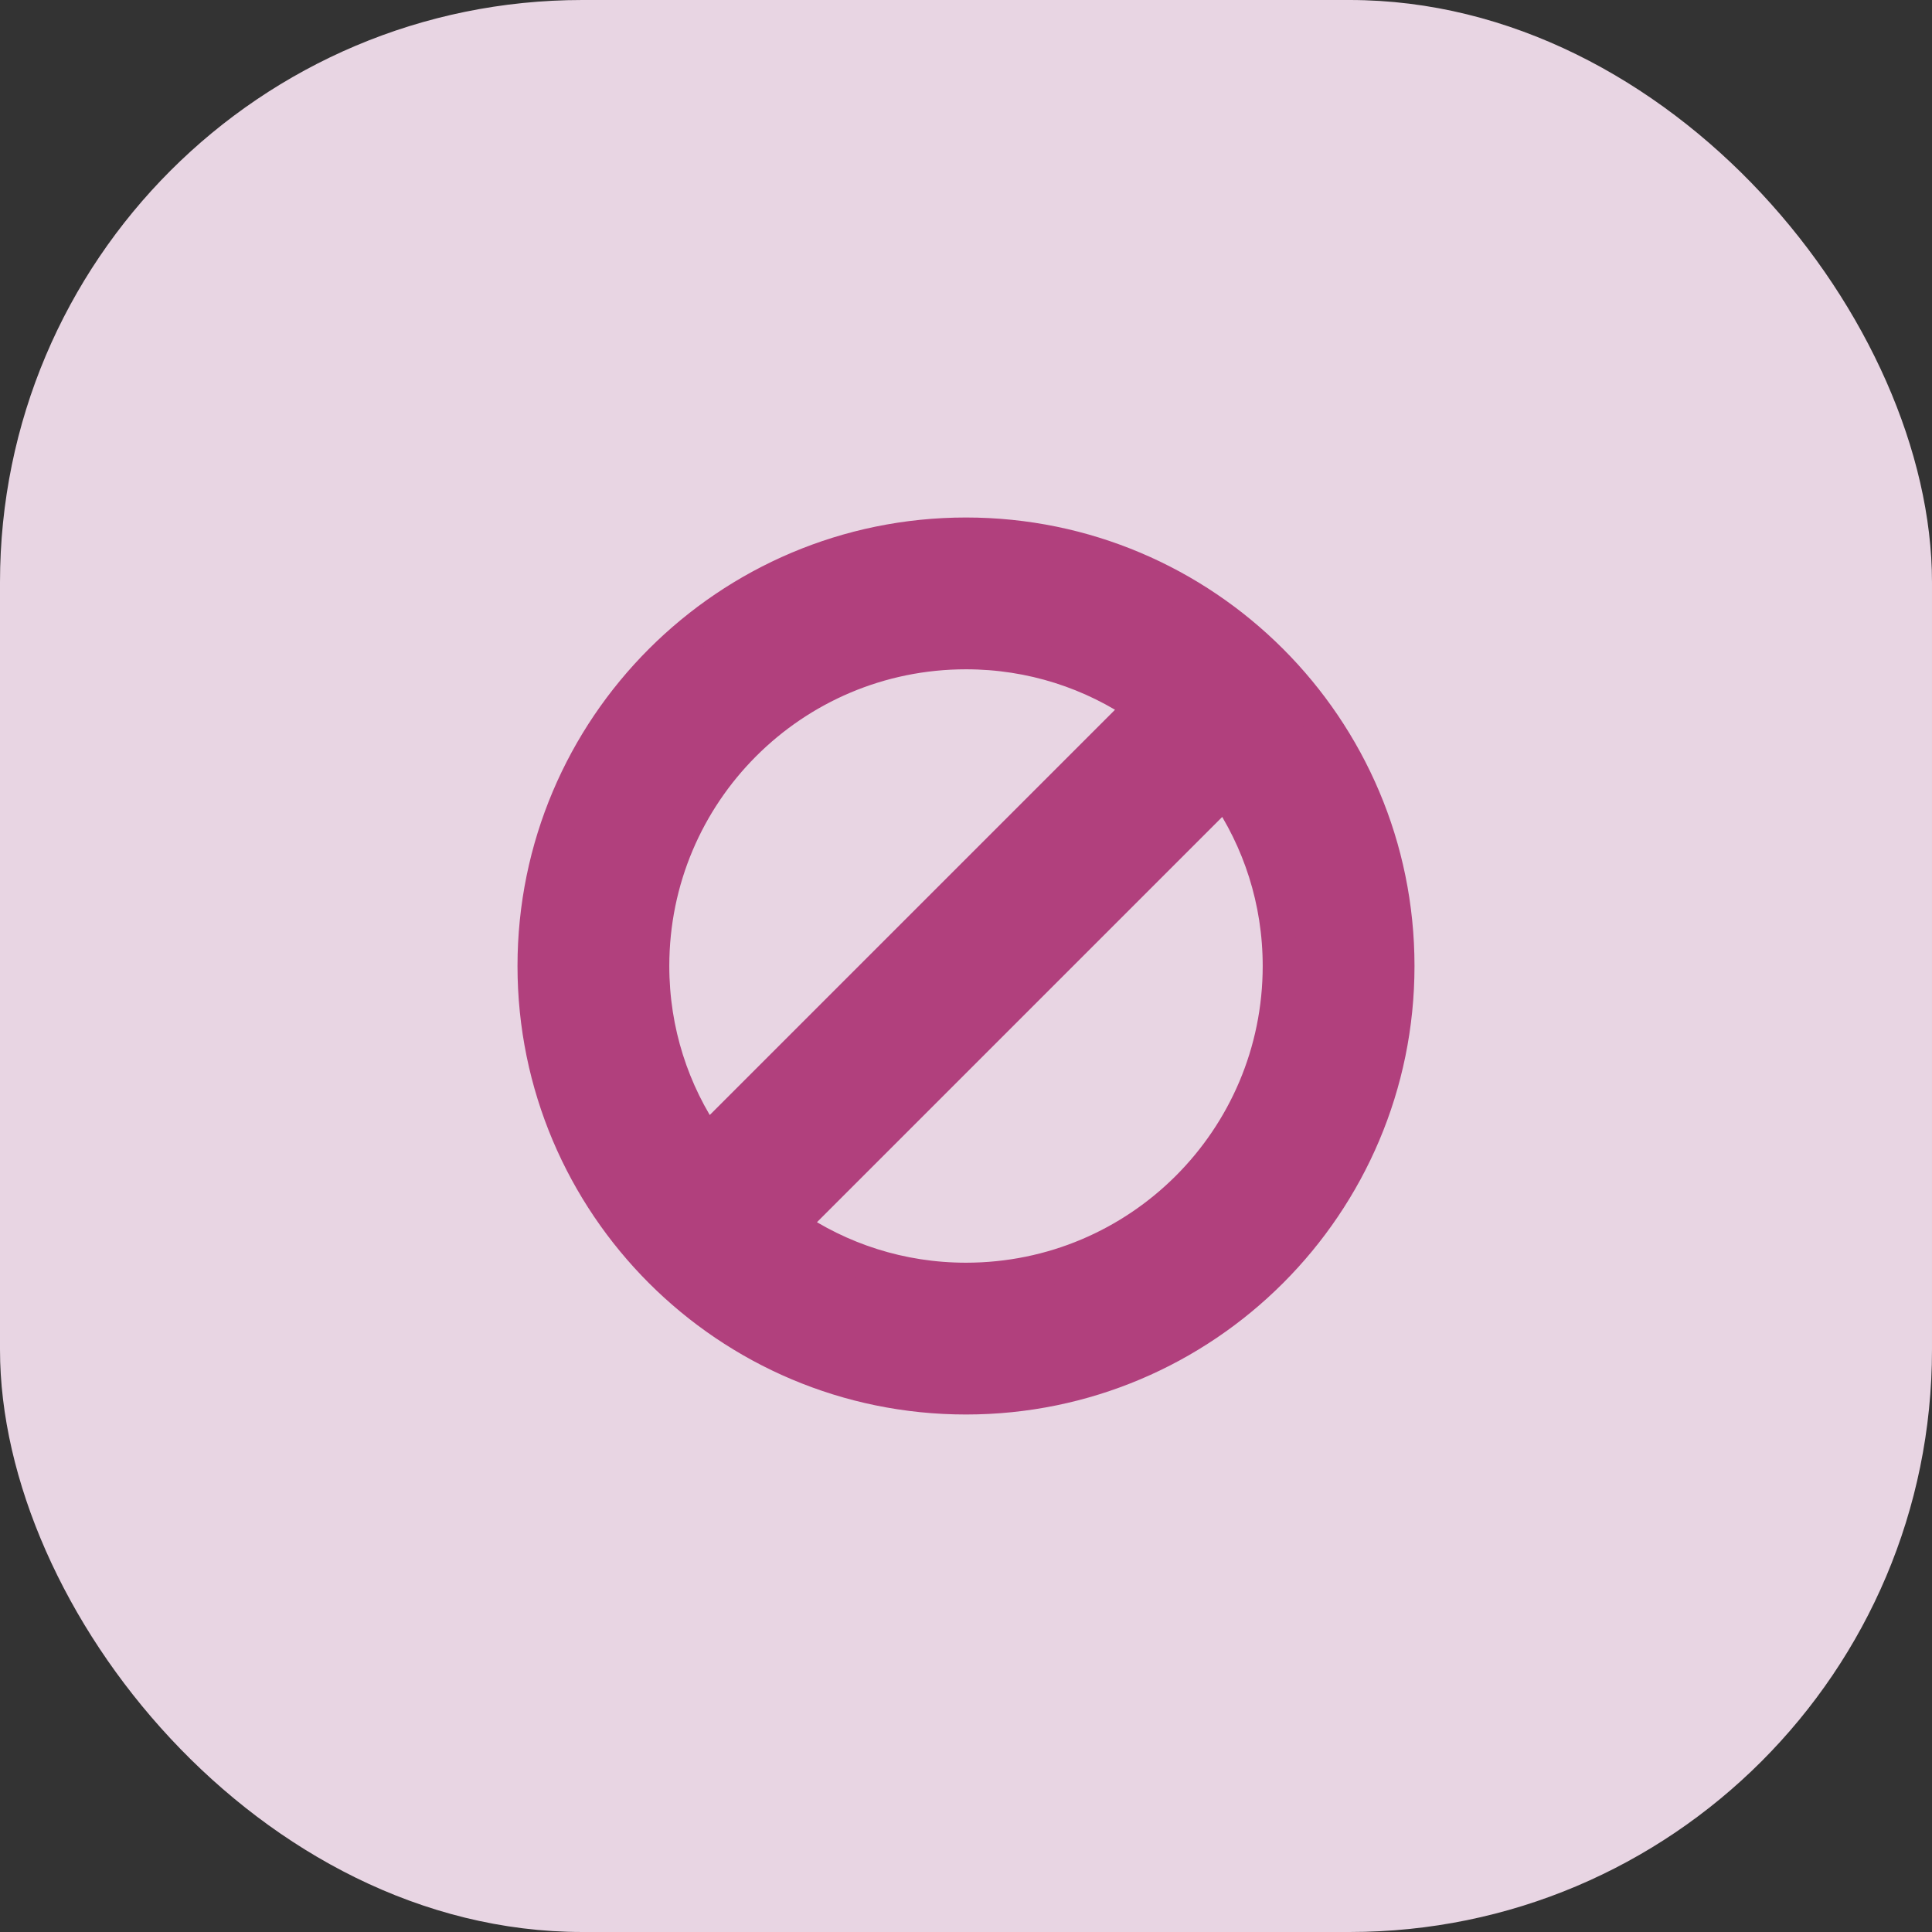
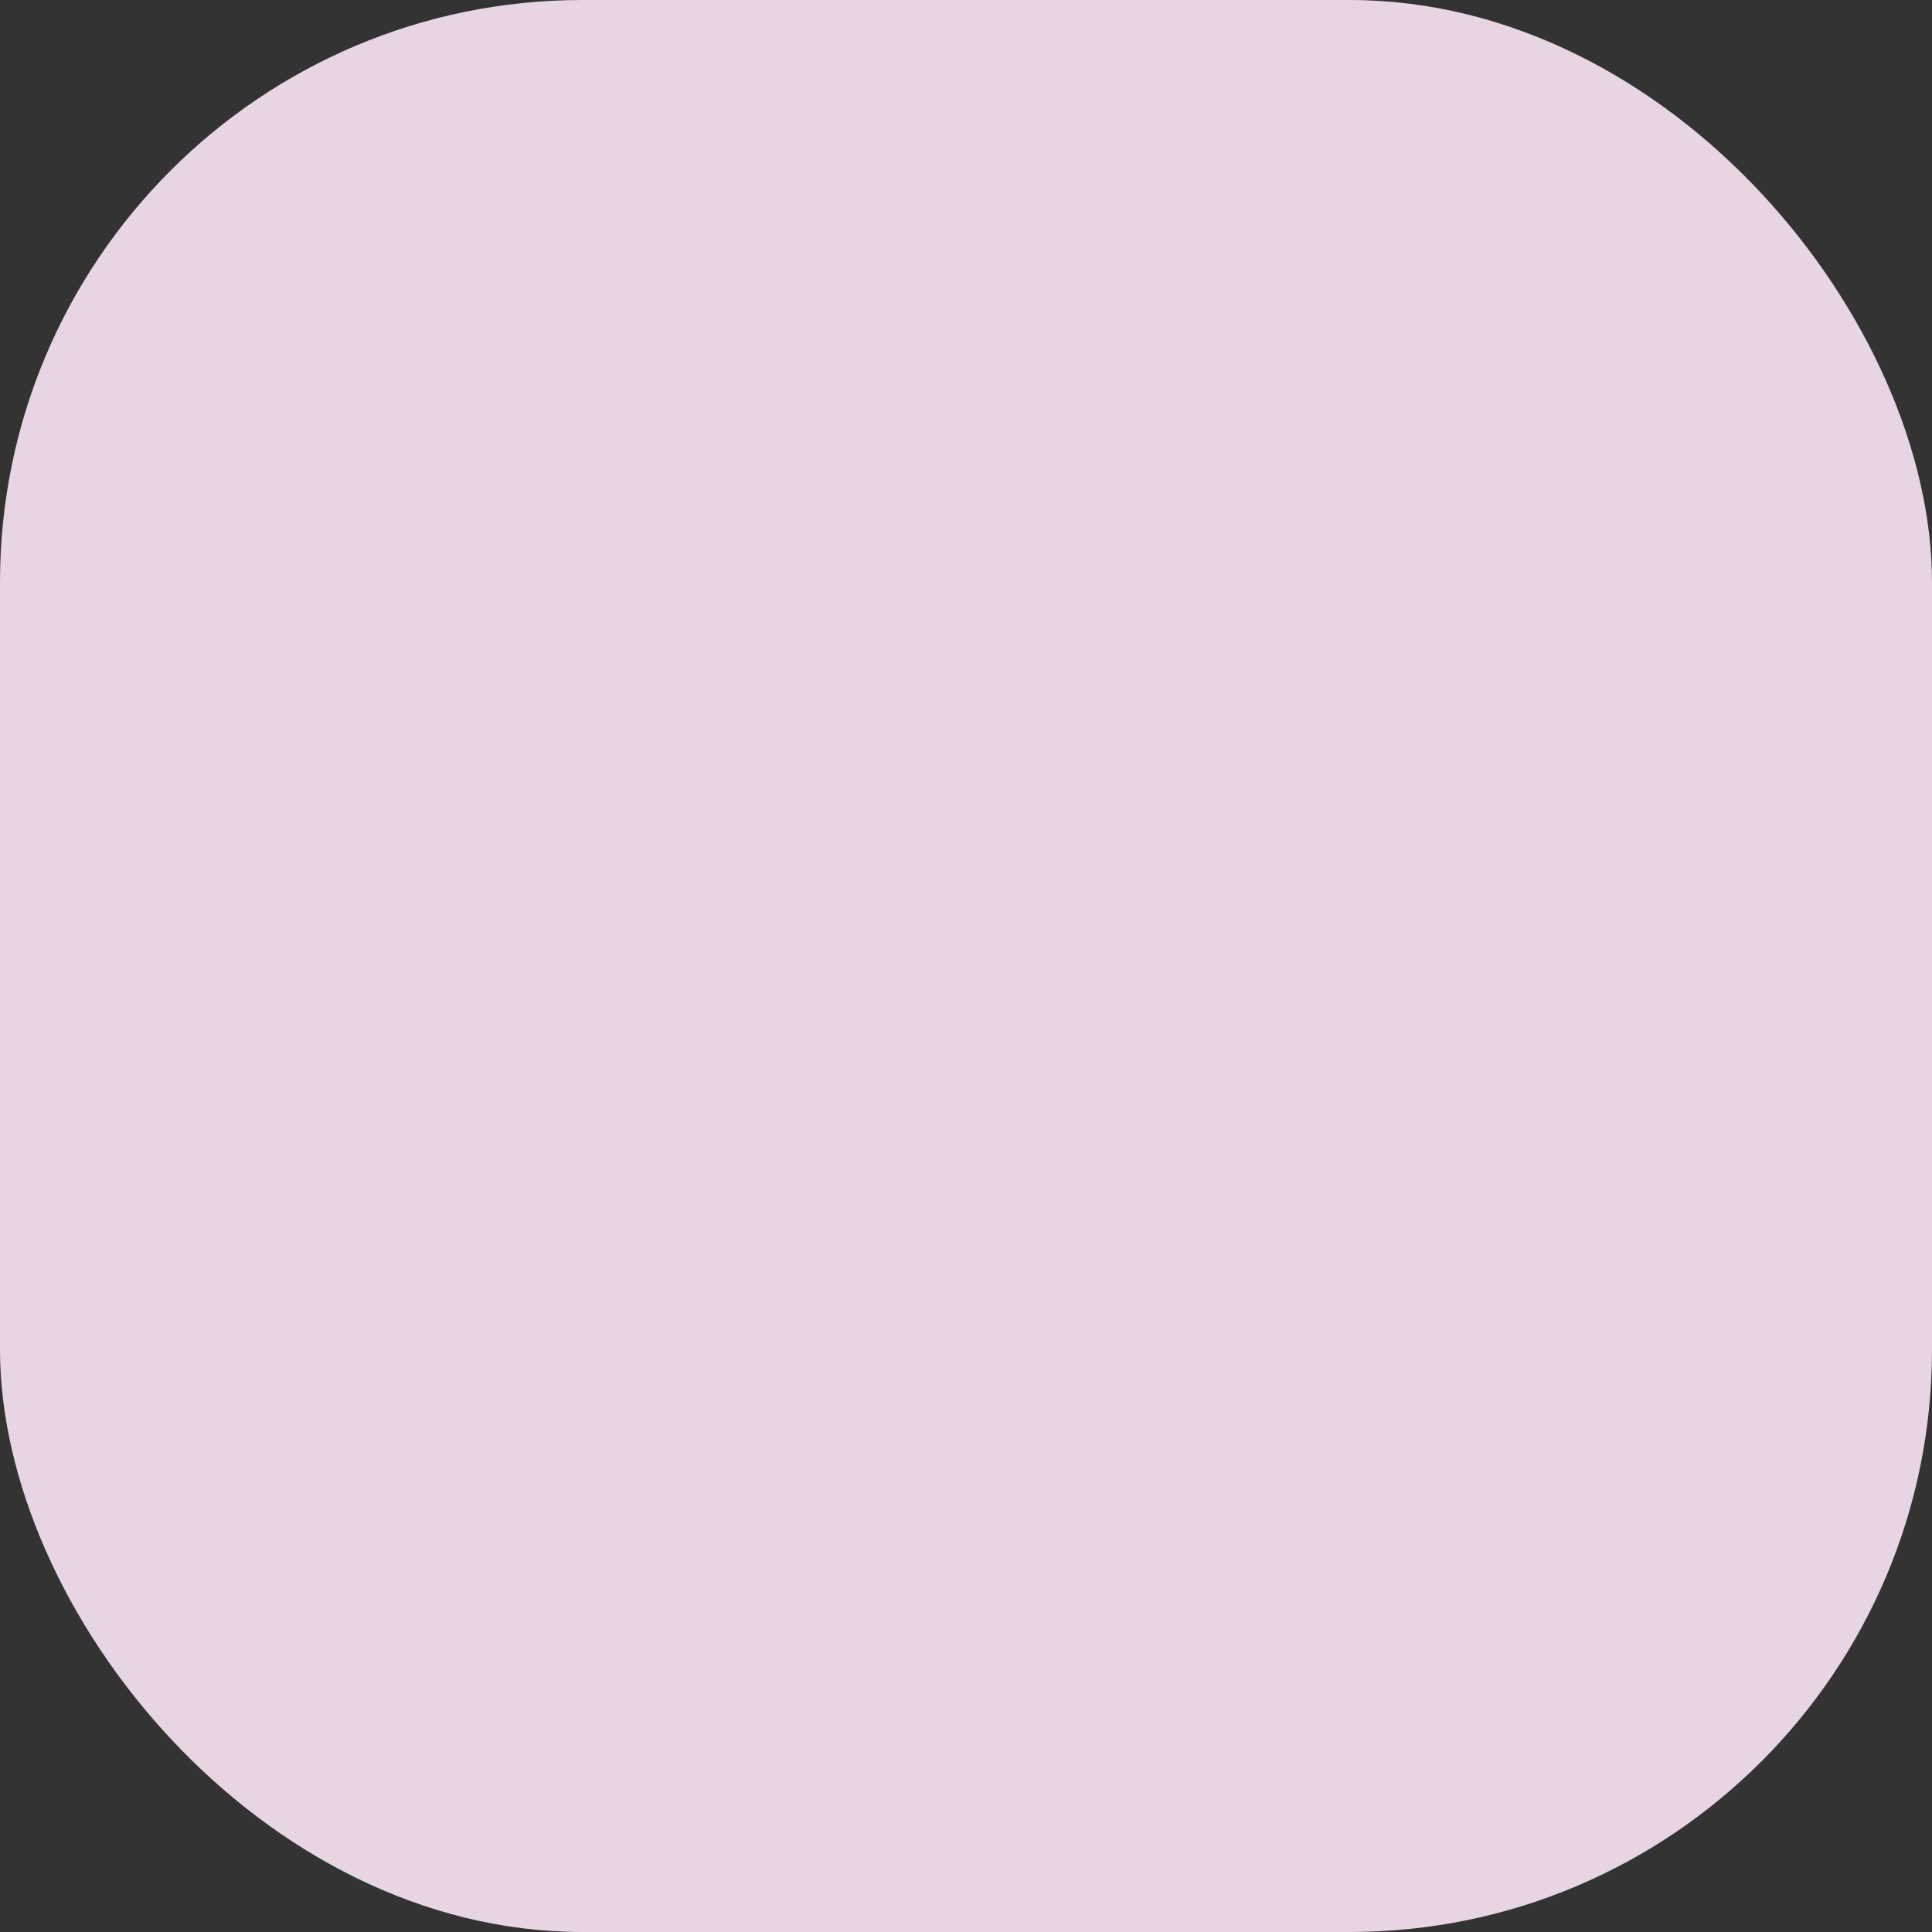
<svg xmlns="http://www.w3.org/2000/svg" width="56" height="56" viewBox="0 0 56 56" fill="none">
  <rect x="0" y="0" width="56" height="56" fill="#333333" stroke="none" />
  <rect width="56" height="56" rx="16.88" fill="#FCE7F6" fill-opacity="0.9" />
-   <path d="M28 15.5C34.9 15.5 40.5 21.1 40.5 28C40.5 34.9 34.9 40.5 28 40.5C21.1 40.5 15.5 34.9 15.5 28C15.5 21.1 21.1 15.5 28 15.5ZM22.886 35.513C24.34 36.514 26.099 37.1 28 37.1C33.028 37.1 37.1 33.028 37.1 28C37.1 26.099 36.514 24.34 35.513 22.886L22.886 35.513ZM28 18.9C22.972 18.9 18.9 22.972 18.9 28C18.9 29.901 19.485 31.66 20.486 33.113L33.113 20.486C31.66 19.485 29.901 18.9 28 18.9Z" fill="#B1407D" stroke="#B1407D" />
</svg>